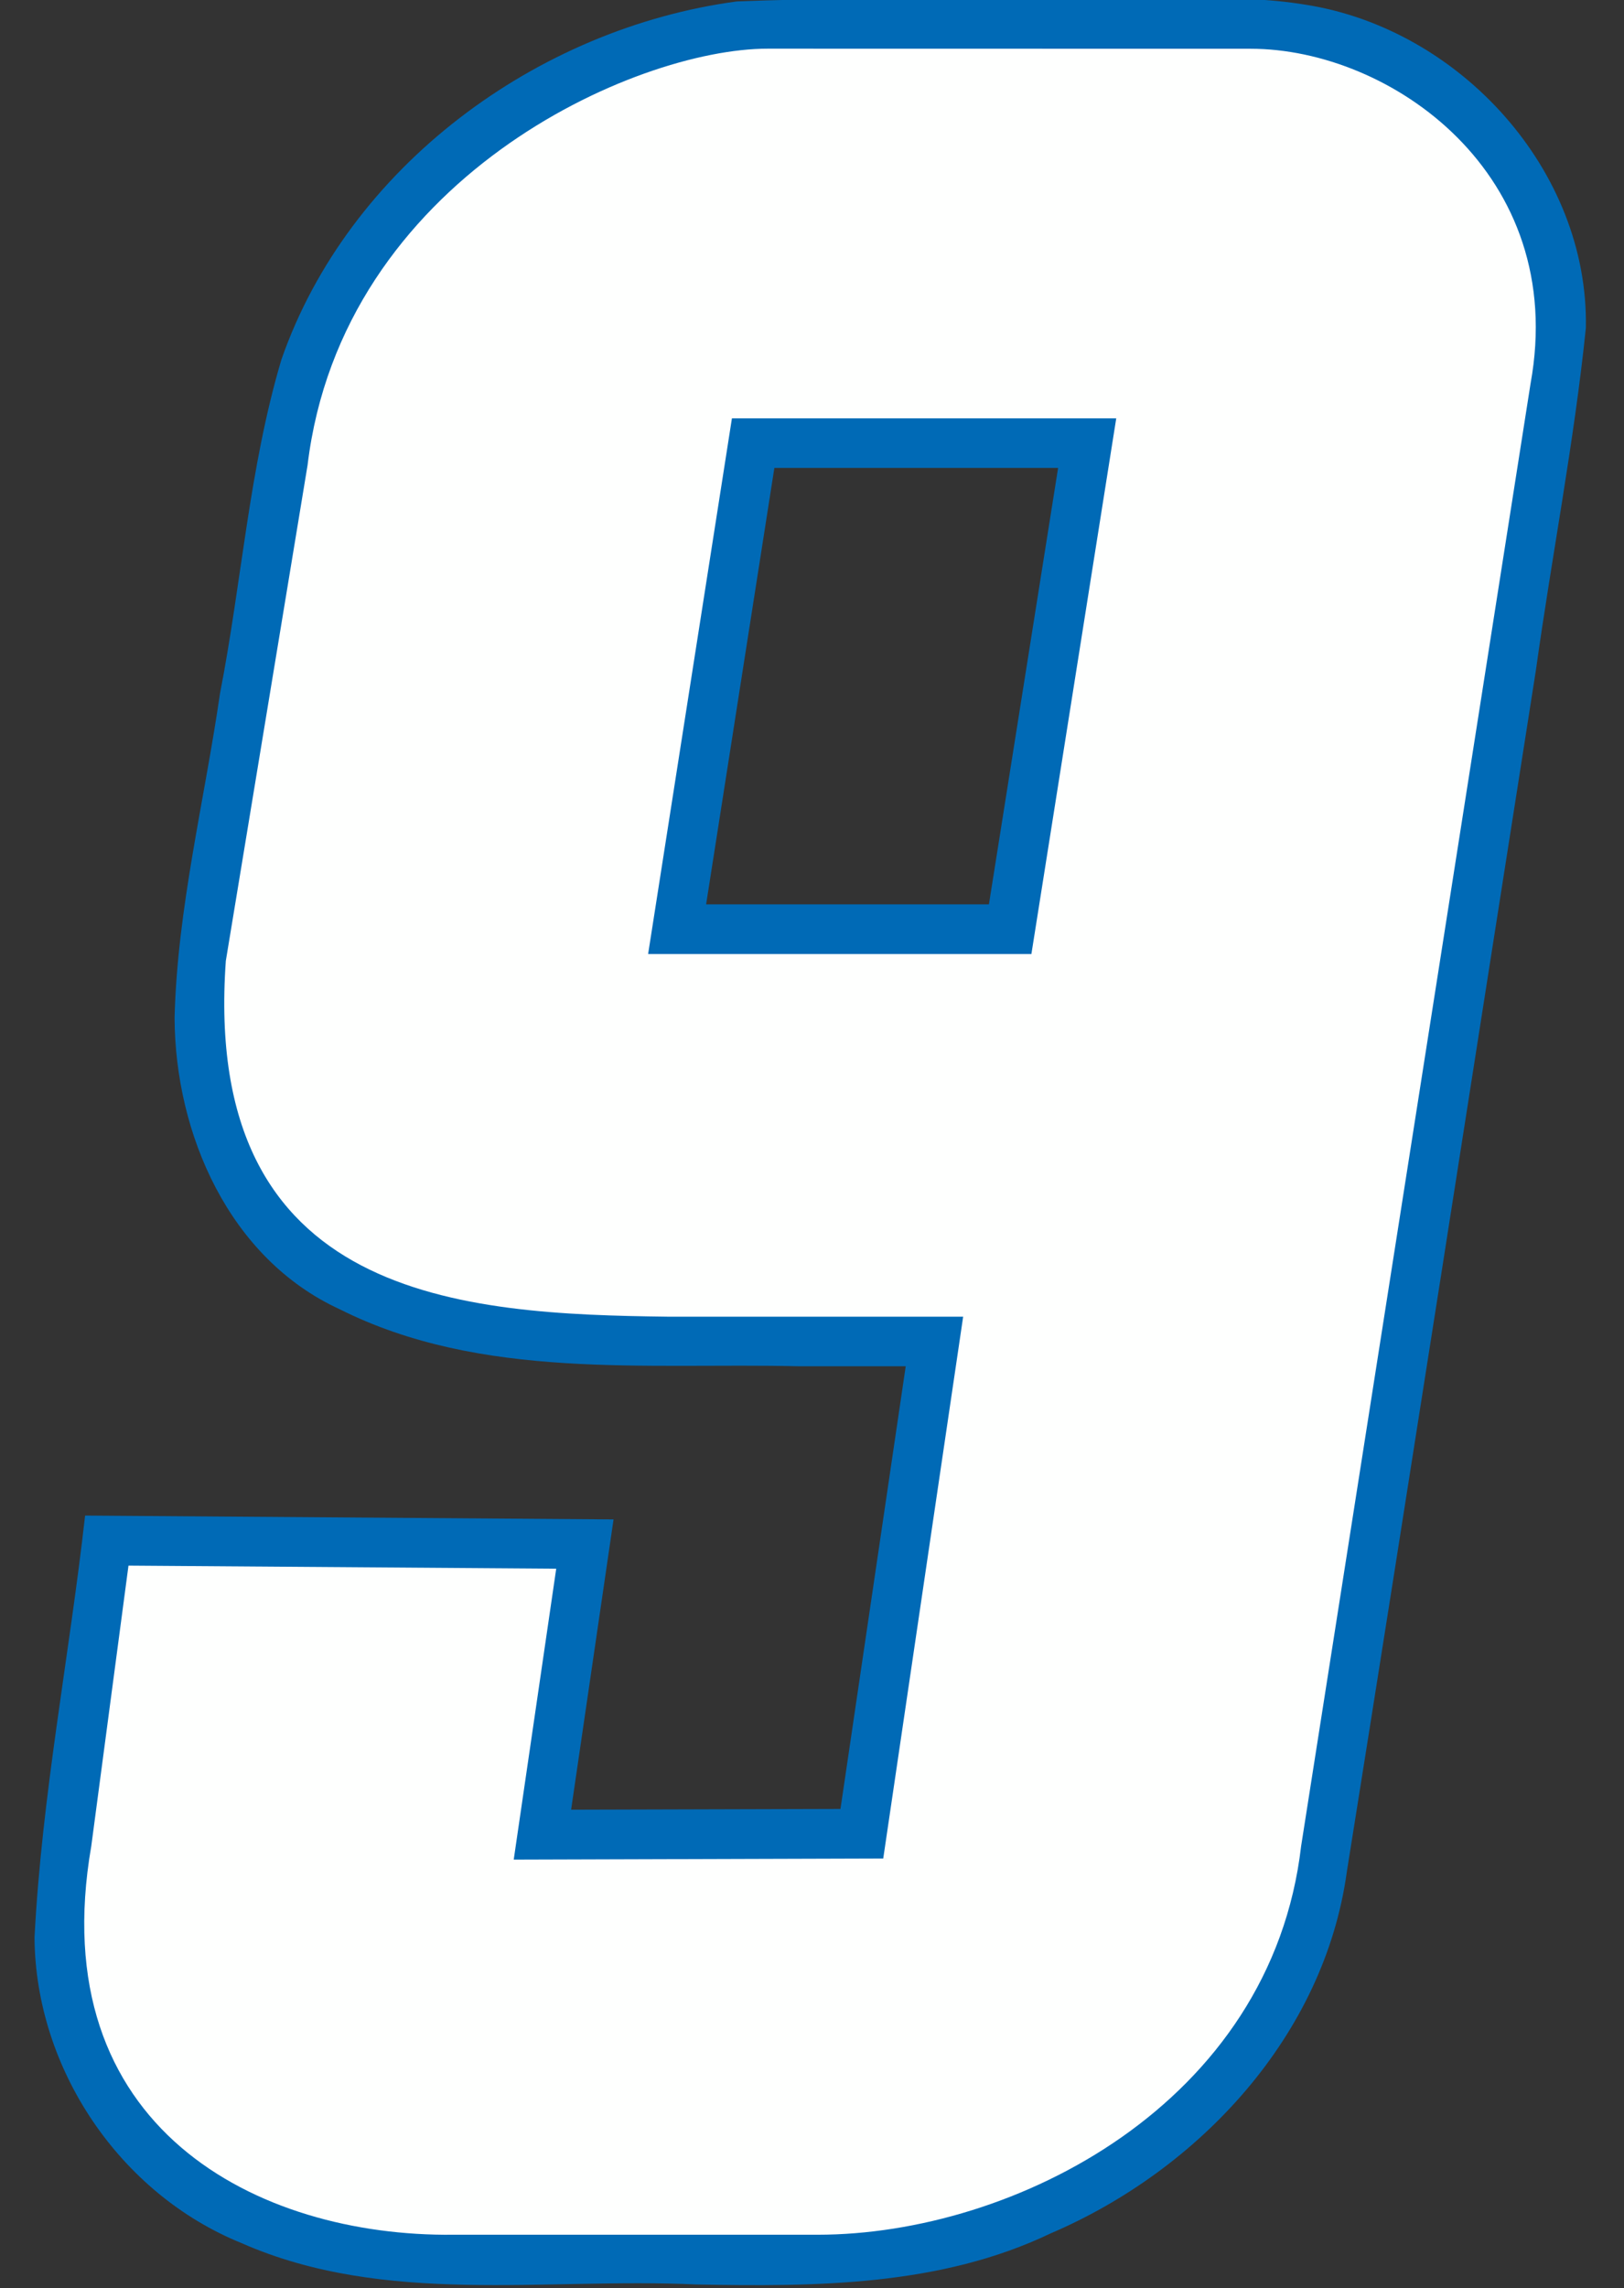
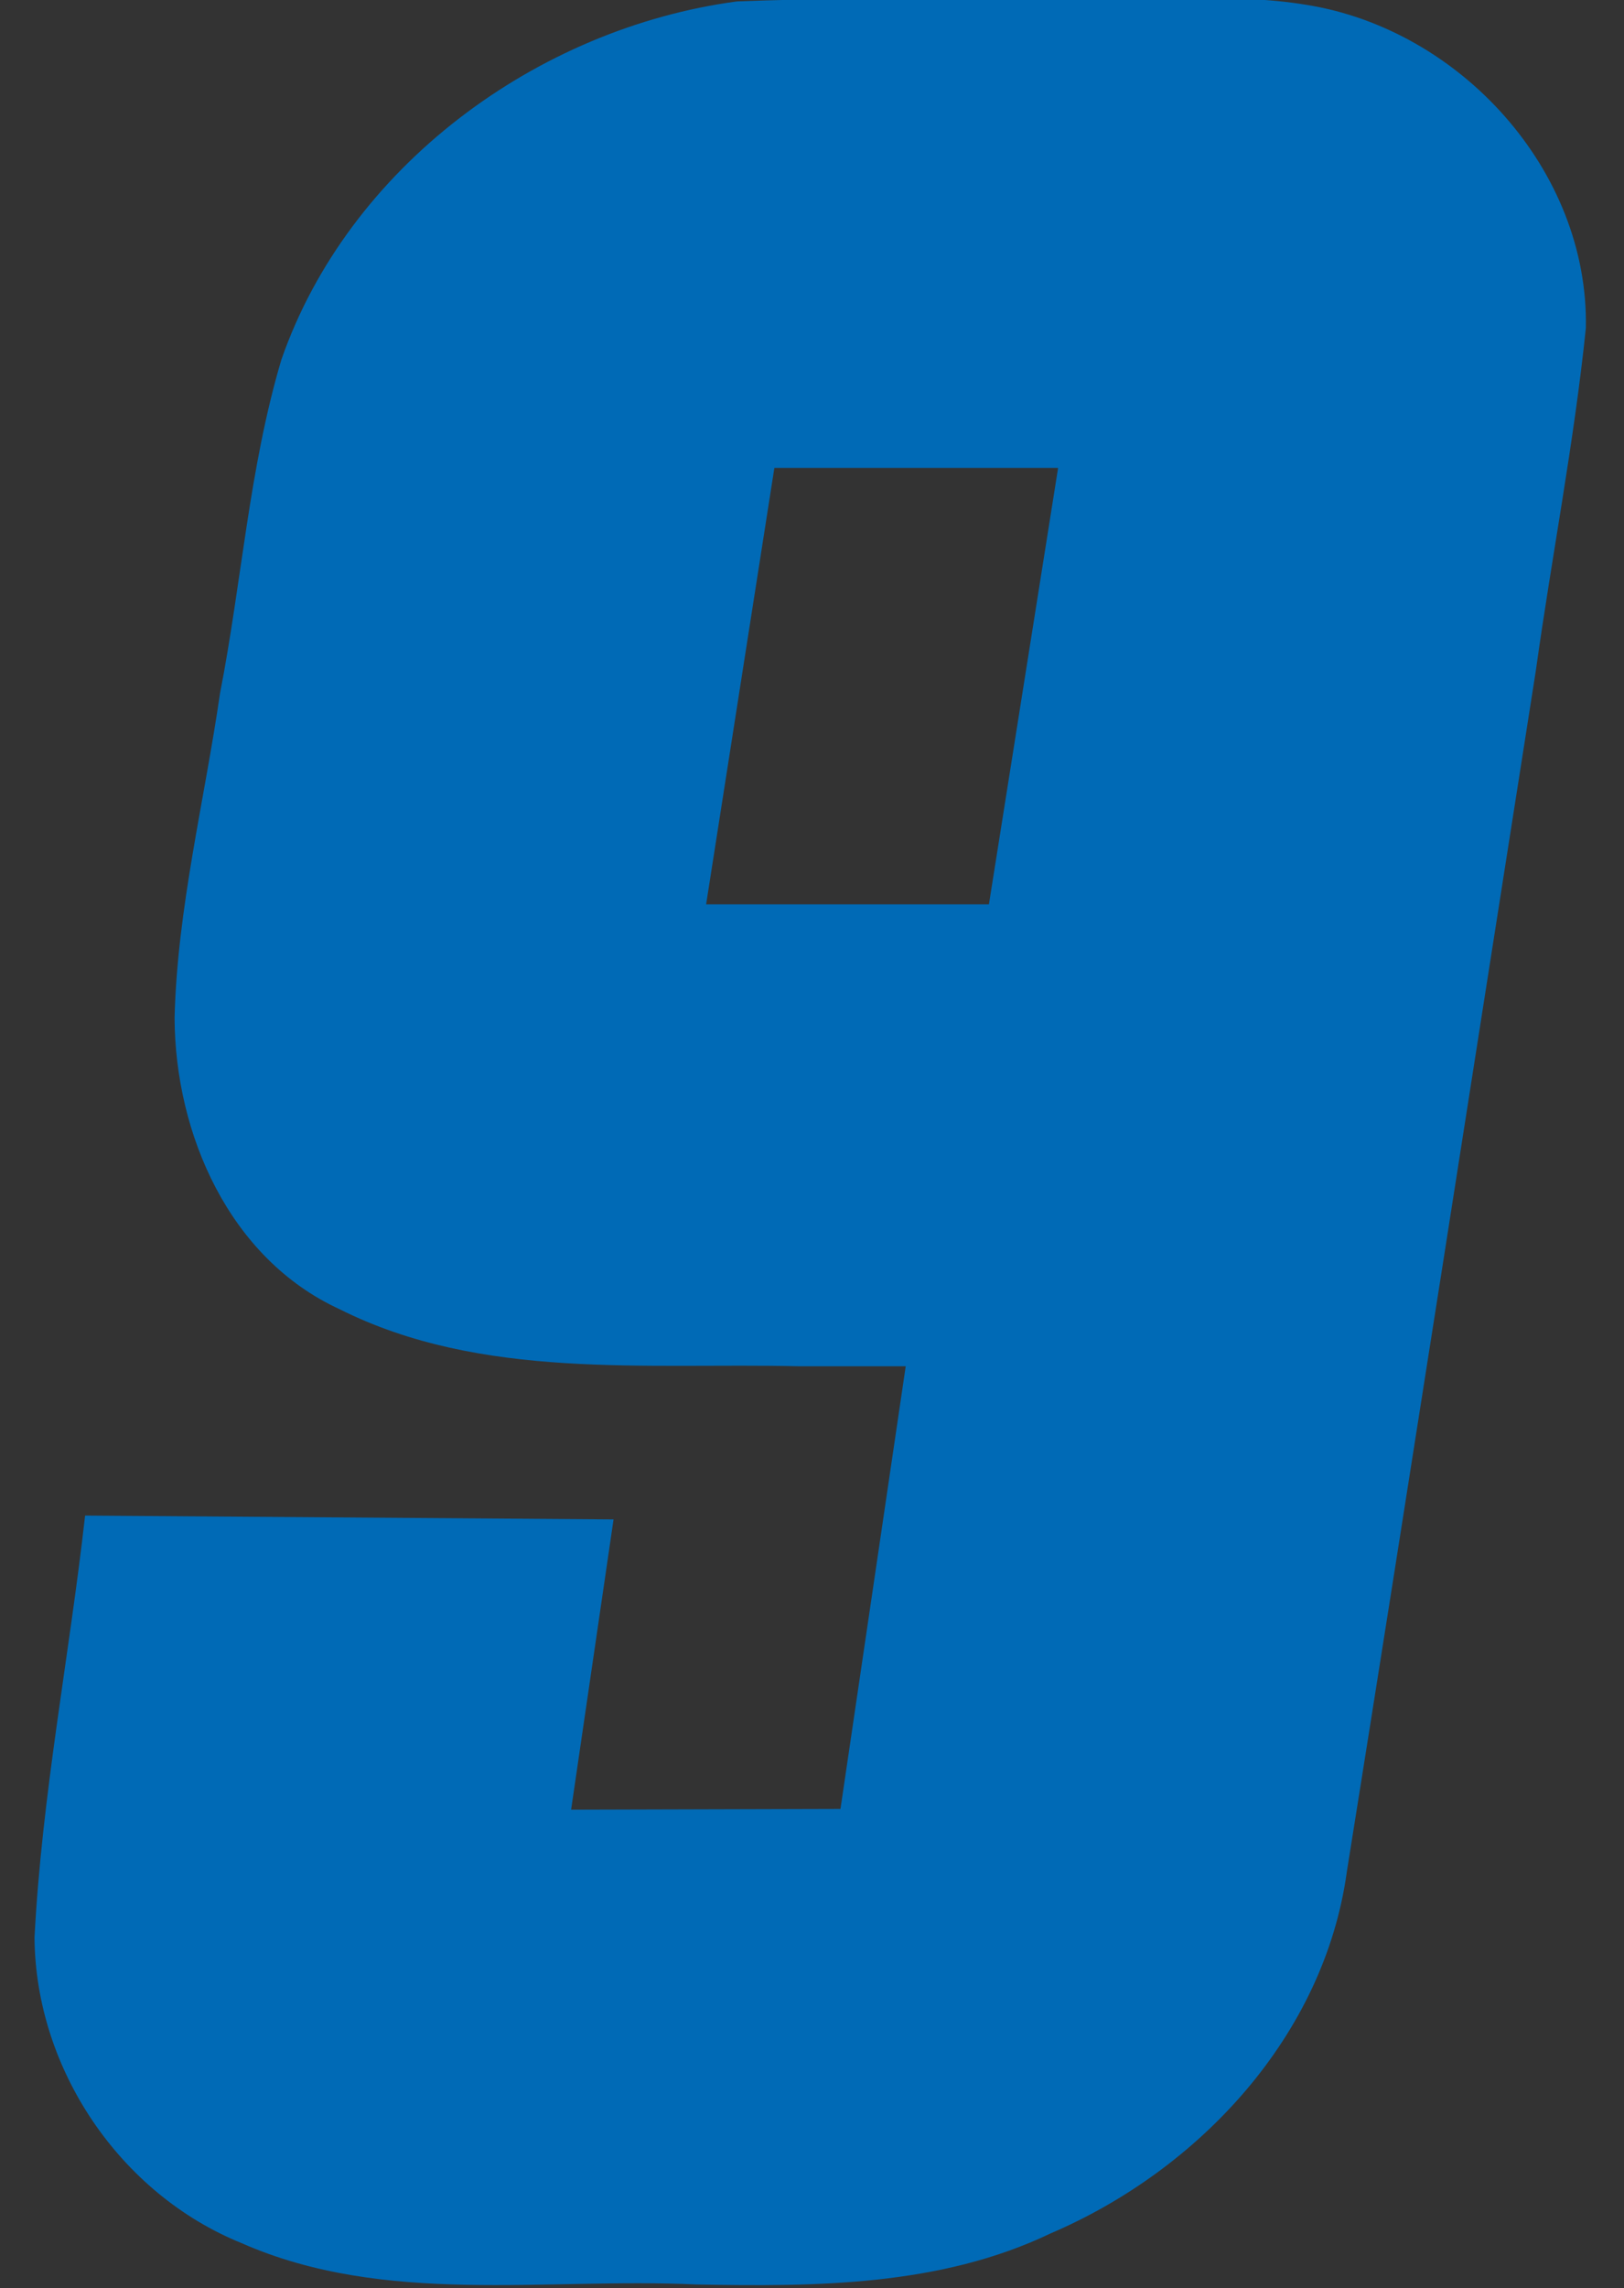
<svg xmlns="http://www.w3.org/2000/svg" xmlns:ns1="http://www.inkscape.org/namespaces/inkscape" xmlns:ns2="http://sodipodi.sourceforge.net/DTD/sodipodi-0.dtd" width="35.5mm" height="50mm" viewBox="0 0 35.5 50" version="1.1" id="svg1" ns1:version="1.3.2 (091e20e, 2023-11-25)" ns2:docname="9.svg" xml:space="preserve">
  <rect x="0" y="0" width="35.5" height="50" fill="#333333" stroke="none" />
  <ns2:namedview id="namedview1" pagecolor="#ffffff" bordercolor="#000000" borderopacity="0.25" ns1:showpageshadow="2" ns1:pageopacity="0.0" ns1:pagecheckerboard="0" ns1:deskcolor="#d1d1d1" ns1:document-units="mm" ns1:zoom="2" ns1:cx="26" ns1:cy="128.25" ns1:window-width="2096" ns1:window-height="1212" ns1:window-x="2240" ns1:window-y="25" ns1:window-maximized="0" ns1:current-layer="layer11" showguides="false" />
  <defs id="defs1" />
  <g ns1:groupmode="layer" id="layer11" ns1:label="9" style="display:inline" transform="translate(-165.225,-173.941)">
    <g id="g1" transform="matrix(1.024,0,0,1.024,-3.211,-4.212)">
      <path id="path12" style="display:inline;fill:#006ab6;fill-opacity:1;stroke:#03183f;stroke-width:0;stroke-dasharray:none" ns1:label="Outline" d="m 189.898,173.943 c -3.225,0.074 -6.459,-0.063 -9.68,0.065 -4.267,0.572 -8.288,3.526 -9.722,7.642 -0.691,2.32 -0.848,4.755 -1.311,7.124 -0.334,2.304 -0.912,4.591 -0.97,6.924 0.011,2.481 1.168,5.136 3.522,6.218 3.033,1.522 6.531,1.14 9.811,1.218 0.758,0 1.516,0 2.275,0 -0.464,3.149 -0.928,6.298 -1.393,9.447 -1.917,0.005 -3.833,0.01 -5.75,0.016 0.302,-2.065 0.604,-4.13 0.906,-6.195 -3.76,-0.026 -7.521,-0.054 -11.281,-0.082 -0.337,3.001 -0.924,5.976 -1.08,9.006 0.022,2.802 1.821,5.468 4.422,6.521 3.059,1.347 6.474,0.729 9.706,0.882 2.556,0.048 5.211,0.037 7.567,-1.092 3.17,-1.357 5.84,-4.22 6.32,-7.719 1.364,-8.539 2.691,-17.089 4.035,-25.634 0.339,-2.438 0.816,-4.861 1.067,-7.307 0.065,-3.366 -2.69,-6.376 -5.965,-6.896 -0.819,-0.137 -1.651,-0.147 -2.479,-0.137 z m -2.822,10.02 c -0.492,3.105 -0.984,6.21 -1.477,9.314 -2.012,0 -4.025,0 -6.037,0 0.486,-3.105 0.971,-6.21 1.457,-9.314 2.019,0 4.038,0 6.057,0 z" />
-       <path id="path17" style="display:inline;fill:#fefffe;fill-opacity:1;stroke:#03183f;stroke-width:0;stroke-dasharray:none" d="m 180.878,175.016 c -2.845,0 -9.089,2.78 -9.824,8.888 l -1.745,10.579 c -0.518,7.261 5.079,7.538 9.438,7.593 h 6.302 l -1.706,11.562 -7.888,0.024 0.907,-6.208 -9.131,-0.066 -0.794,5.984 c -1.047,6.03 3.568,8.341 7.726,8.295 h 7.782 c 4.19,0 9.68,-2.792 10.319,-8.295 l 4.897,-31.205 c 0.816,-4.484 -2.993,-7.149 -5.977,-7.149 z m 7.439,7.889 -1.811,11.431 h -8.182 l 1.789,-11.431" ns2:nodetypes="sccccccccccsccsscccc" ns1:label="Fill" />
    </g>
  </g>
</svg>